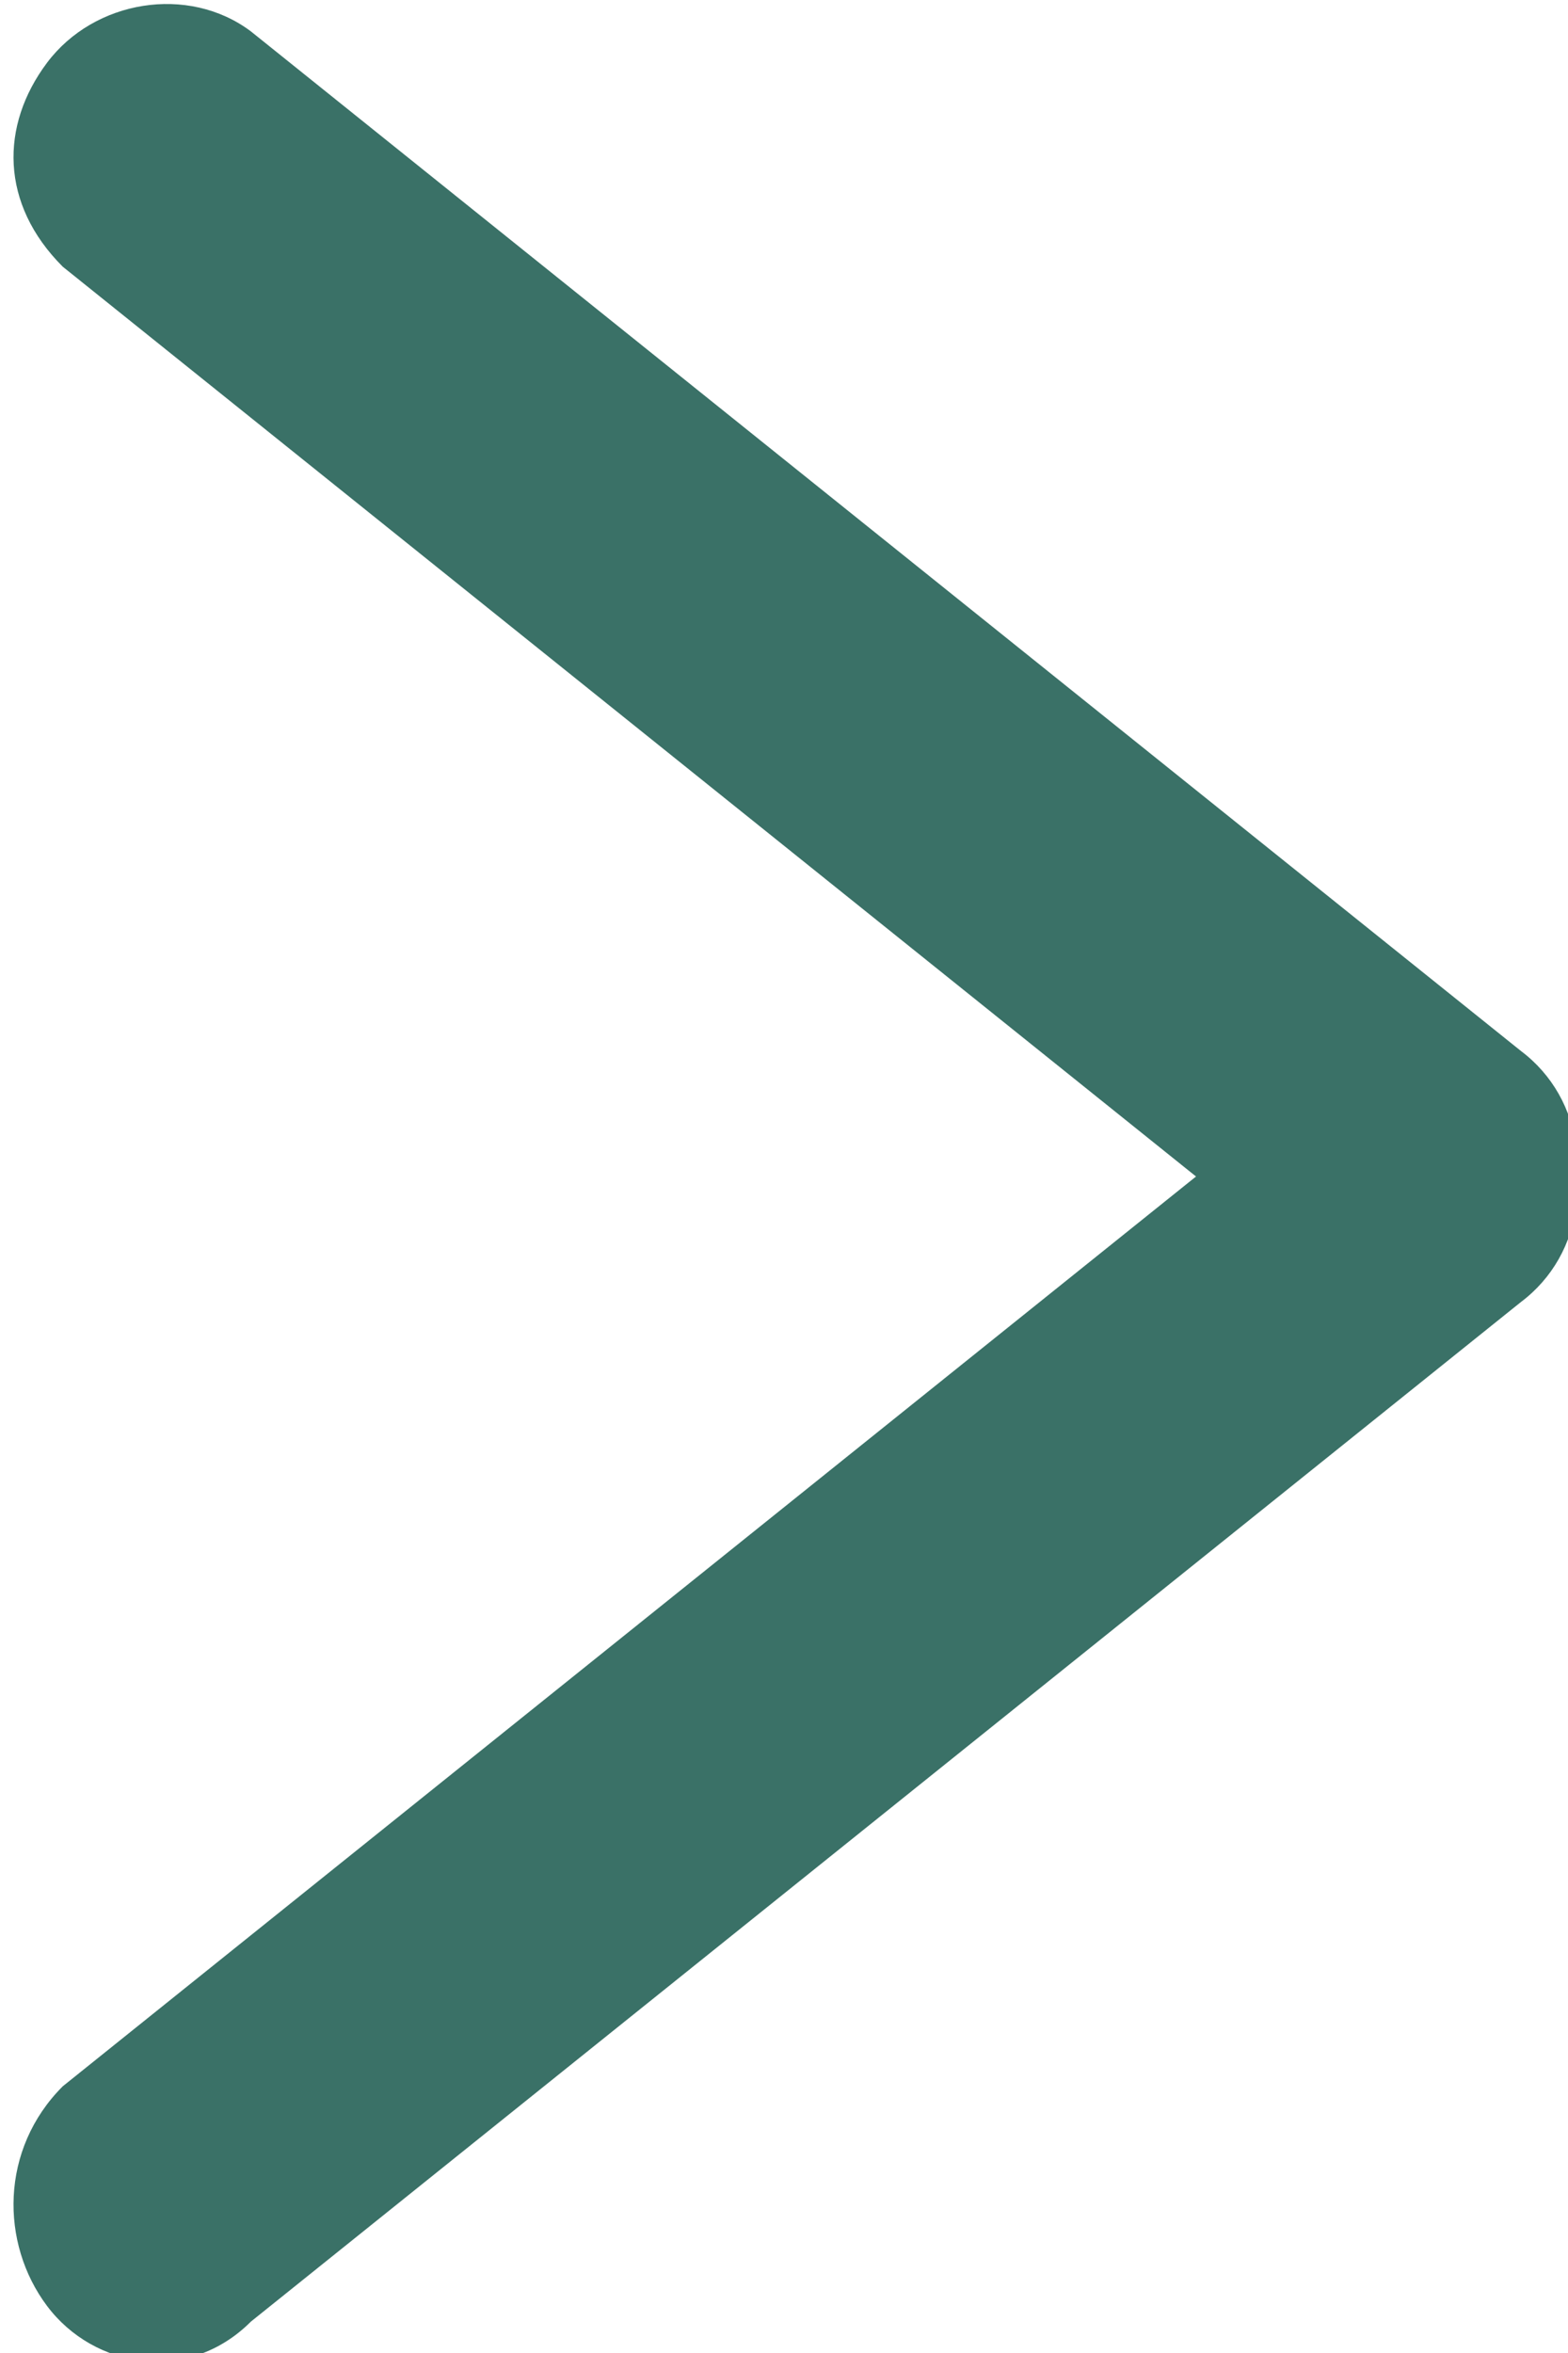
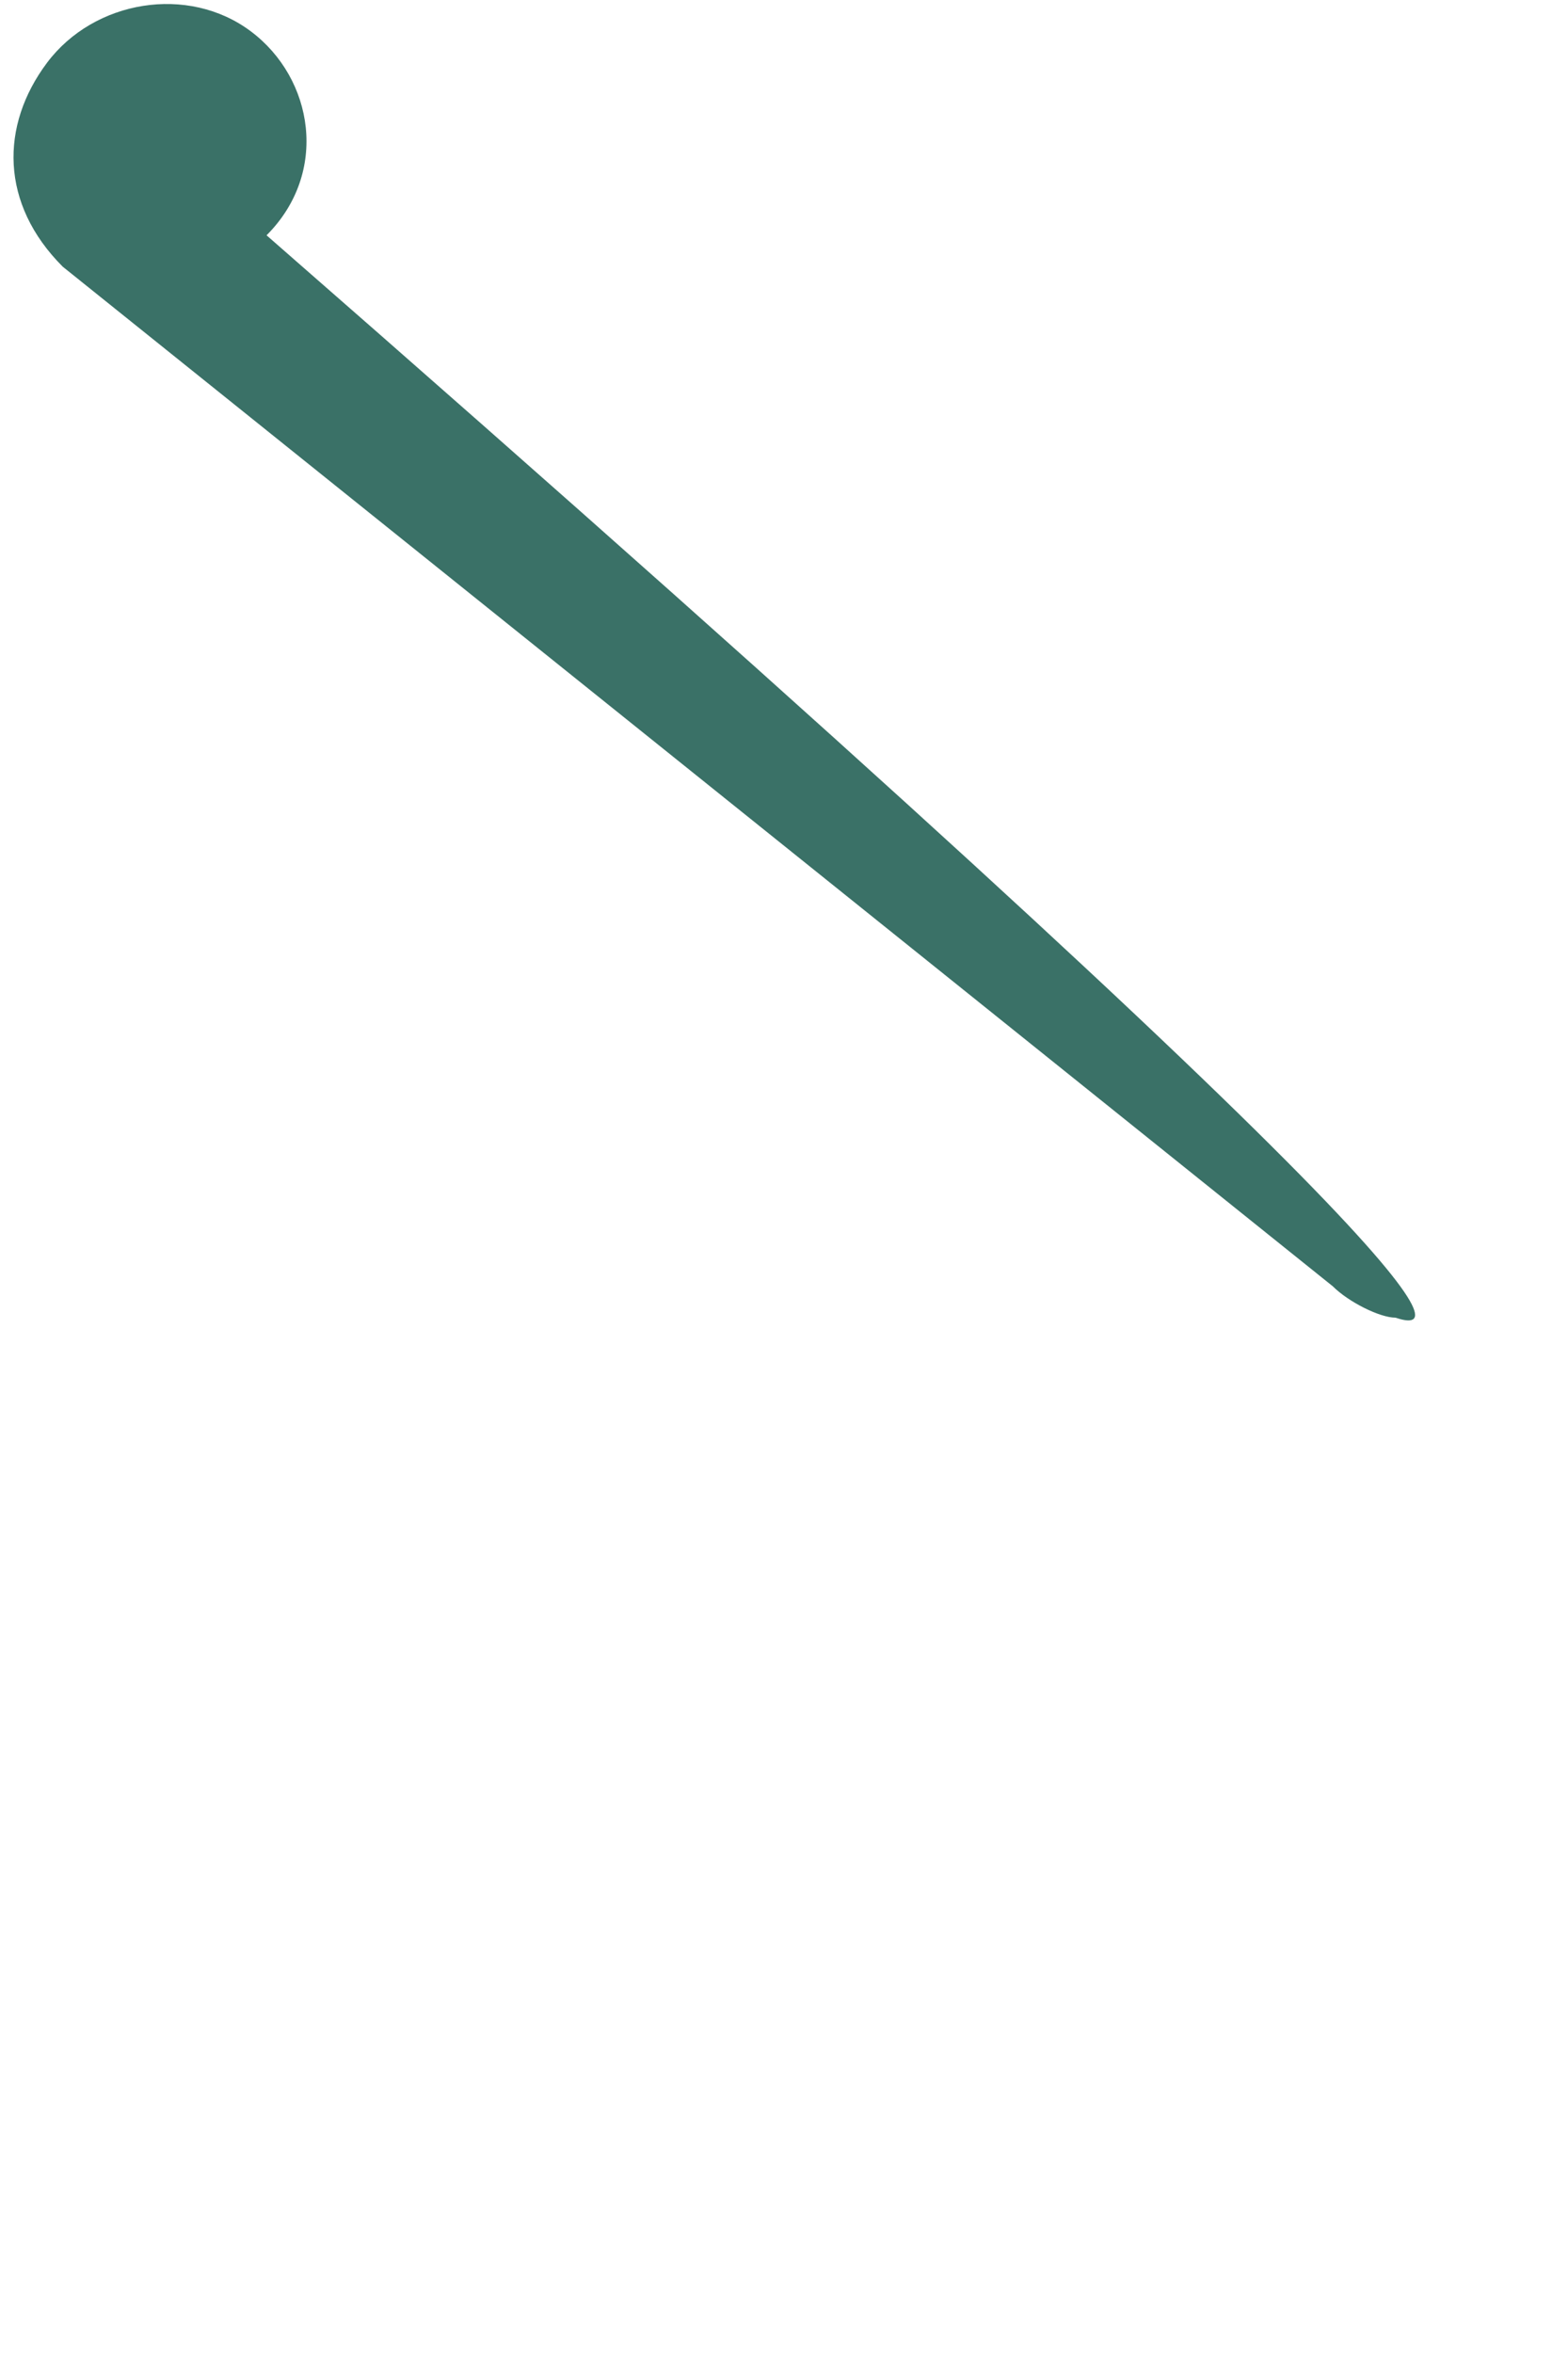
<svg xmlns="http://www.w3.org/2000/svg" version="1.1" id="Calque_1" x="0px" y="0px" viewBox="0 0 10 15" style="enable-background:new 0 0 10 15;" xml:space="preserve">
  <style type="text/css">
	.st0{fill:#3A7167;}
</style>
-   <path class="st0" d="M8.9,8.4c-0.1,0-0.3-0.1-0.4-0.2L0.4,1.7C0,1.3,0,0.8,0.3,0.4C0.6,0,1.2-0.1,1.6,0.2l8.1,6.5  c0.4,0.3,0.5,0.9,0.1,1.3C9.6,8.4,9.2,8.5,8.9,8.4z" />
-   <path class="st0" d="M8.9,6.6c-0.1,0-0.3,0.1-0.4,0.2l-8.1,6.5C0,13.7,0,14.3,0.3,14.7c0.3,0.4,0.9,0.5,1.3,0.1l8.1-6.5  c0.4-0.3,0.5-0.9,0.1-1.3C9.6,6.7,9.2,6.6,8.9,6.6z" />
+   <path class="st0" d="M8.9,8.4c-0.1,0-0.3-0.1-0.4-0.2L0.4,1.7C0,1.3,0,0.8,0.3,0.4C0.6,0,1.2-0.1,1.6,0.2c0.4,0.3,0.5,0.9,0.1,1.3C9.6,8.4,9.2,8.5,8.9,8.4z" />
</svg>